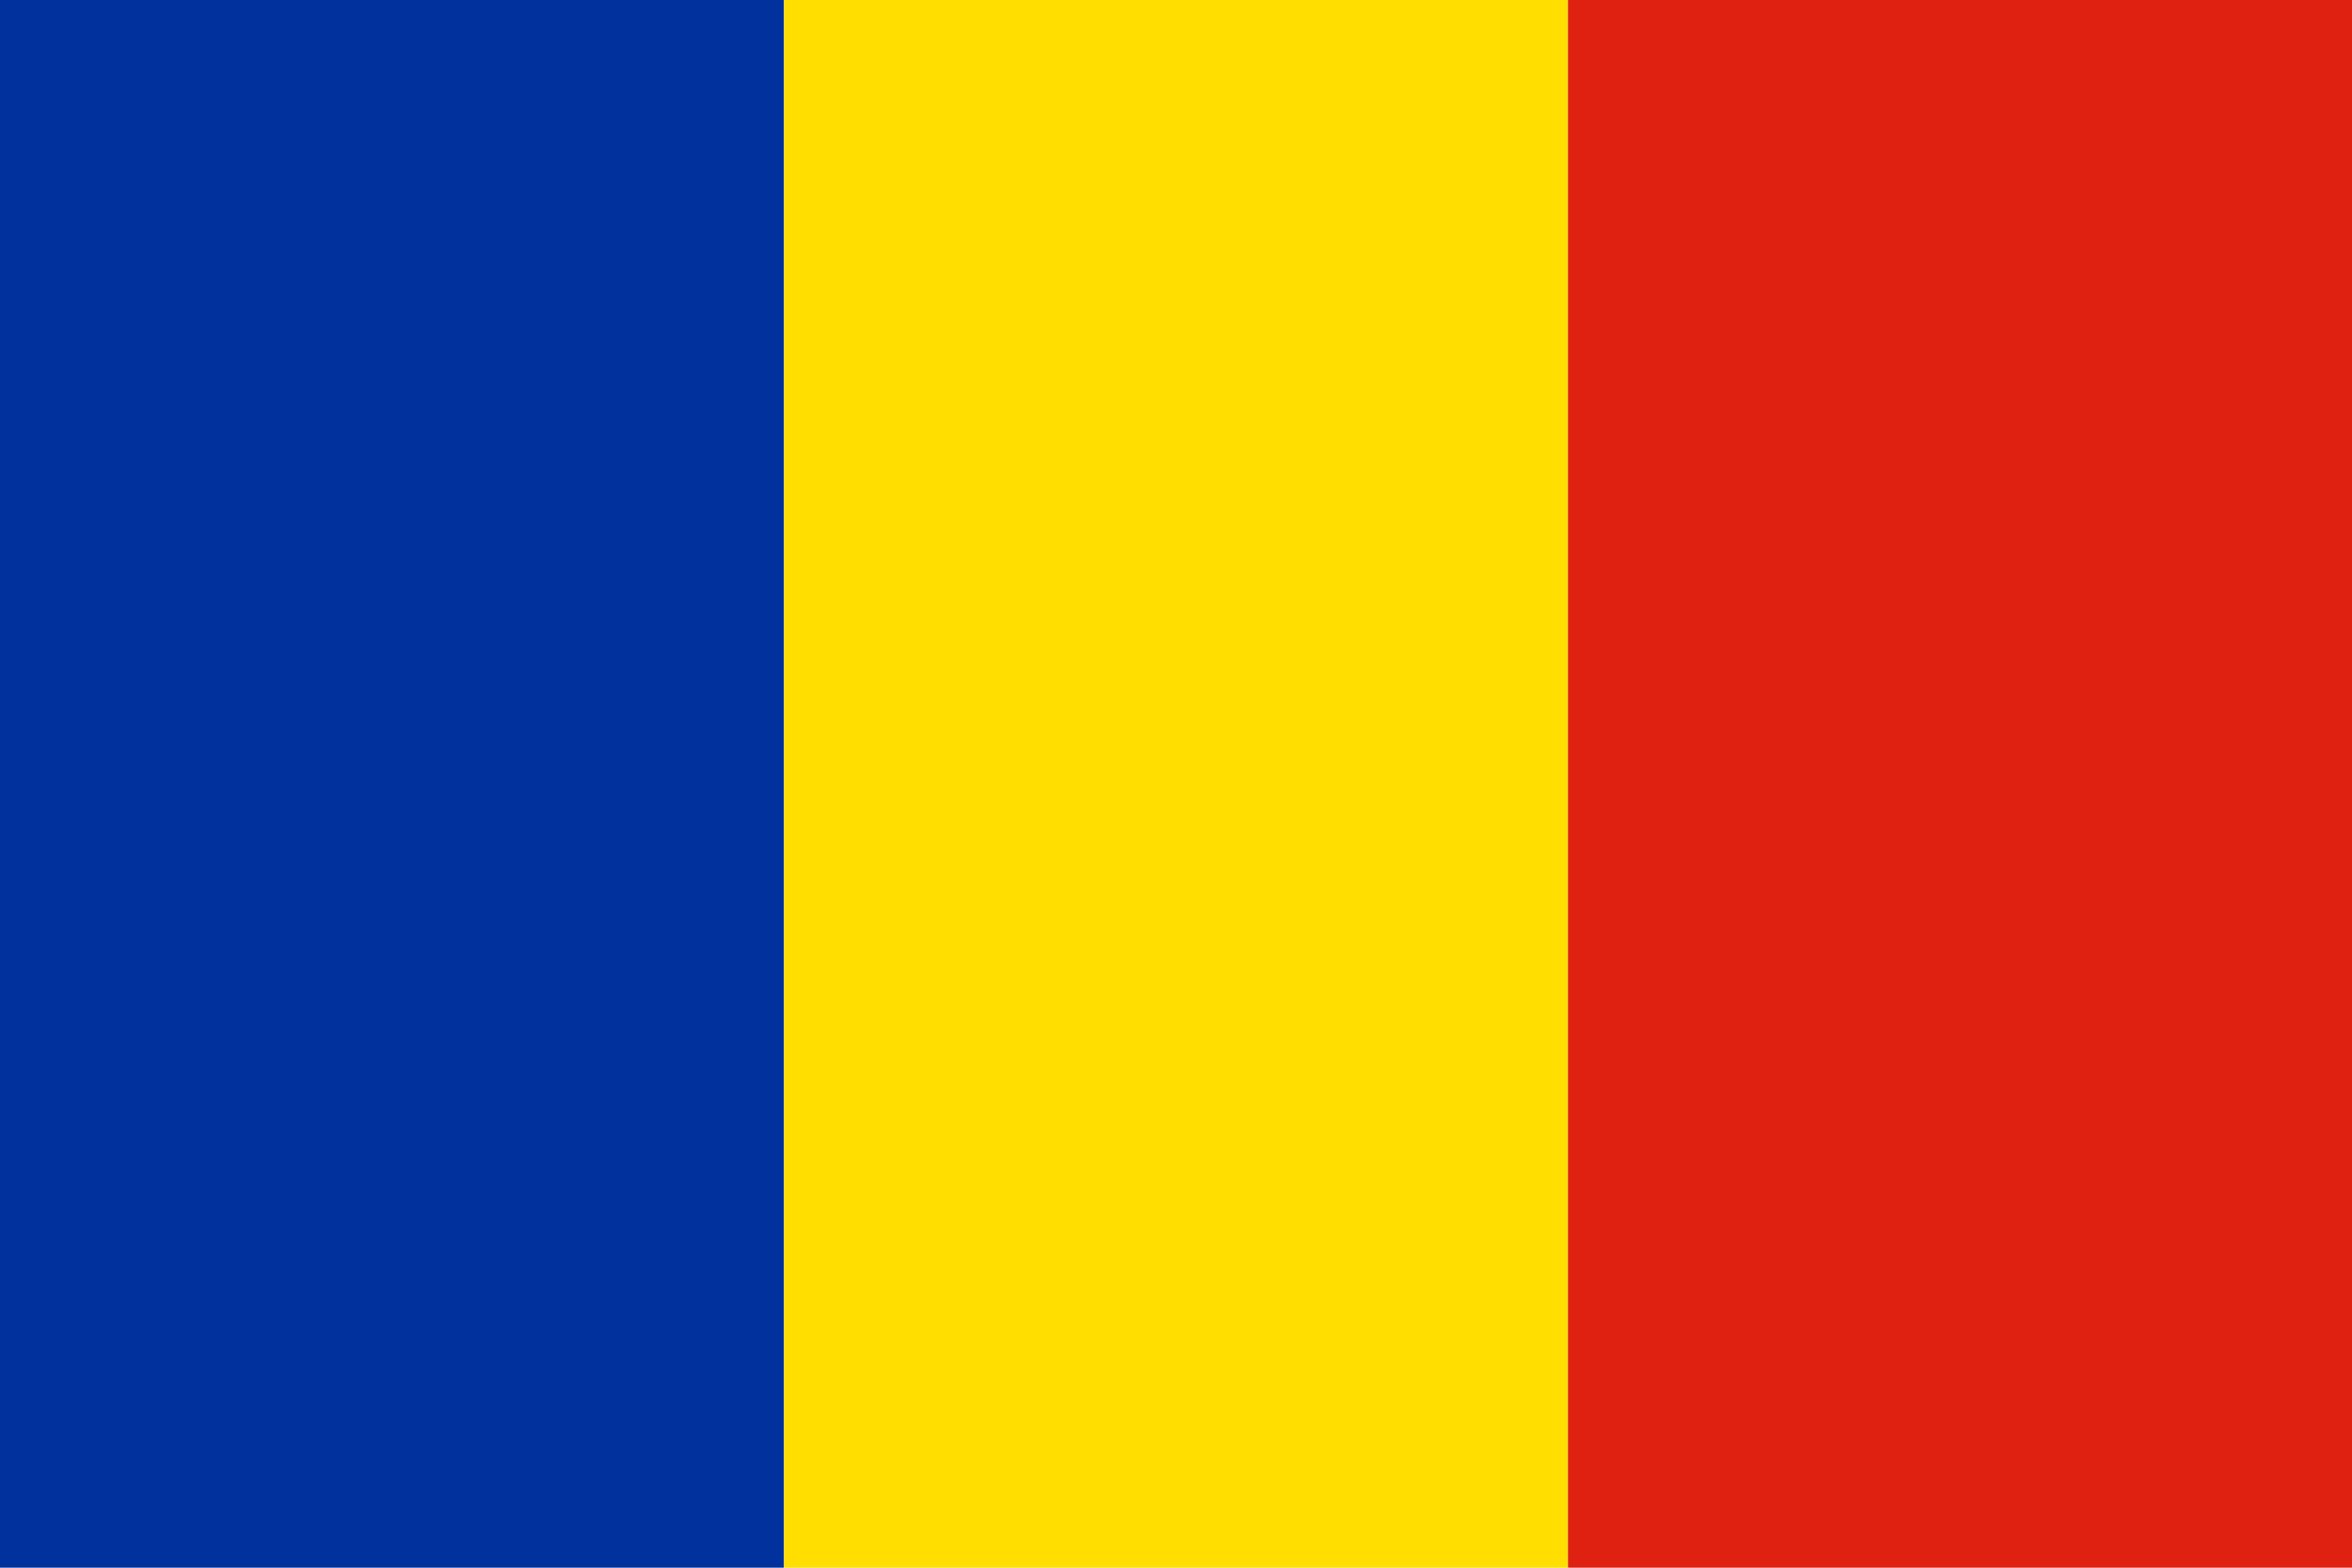
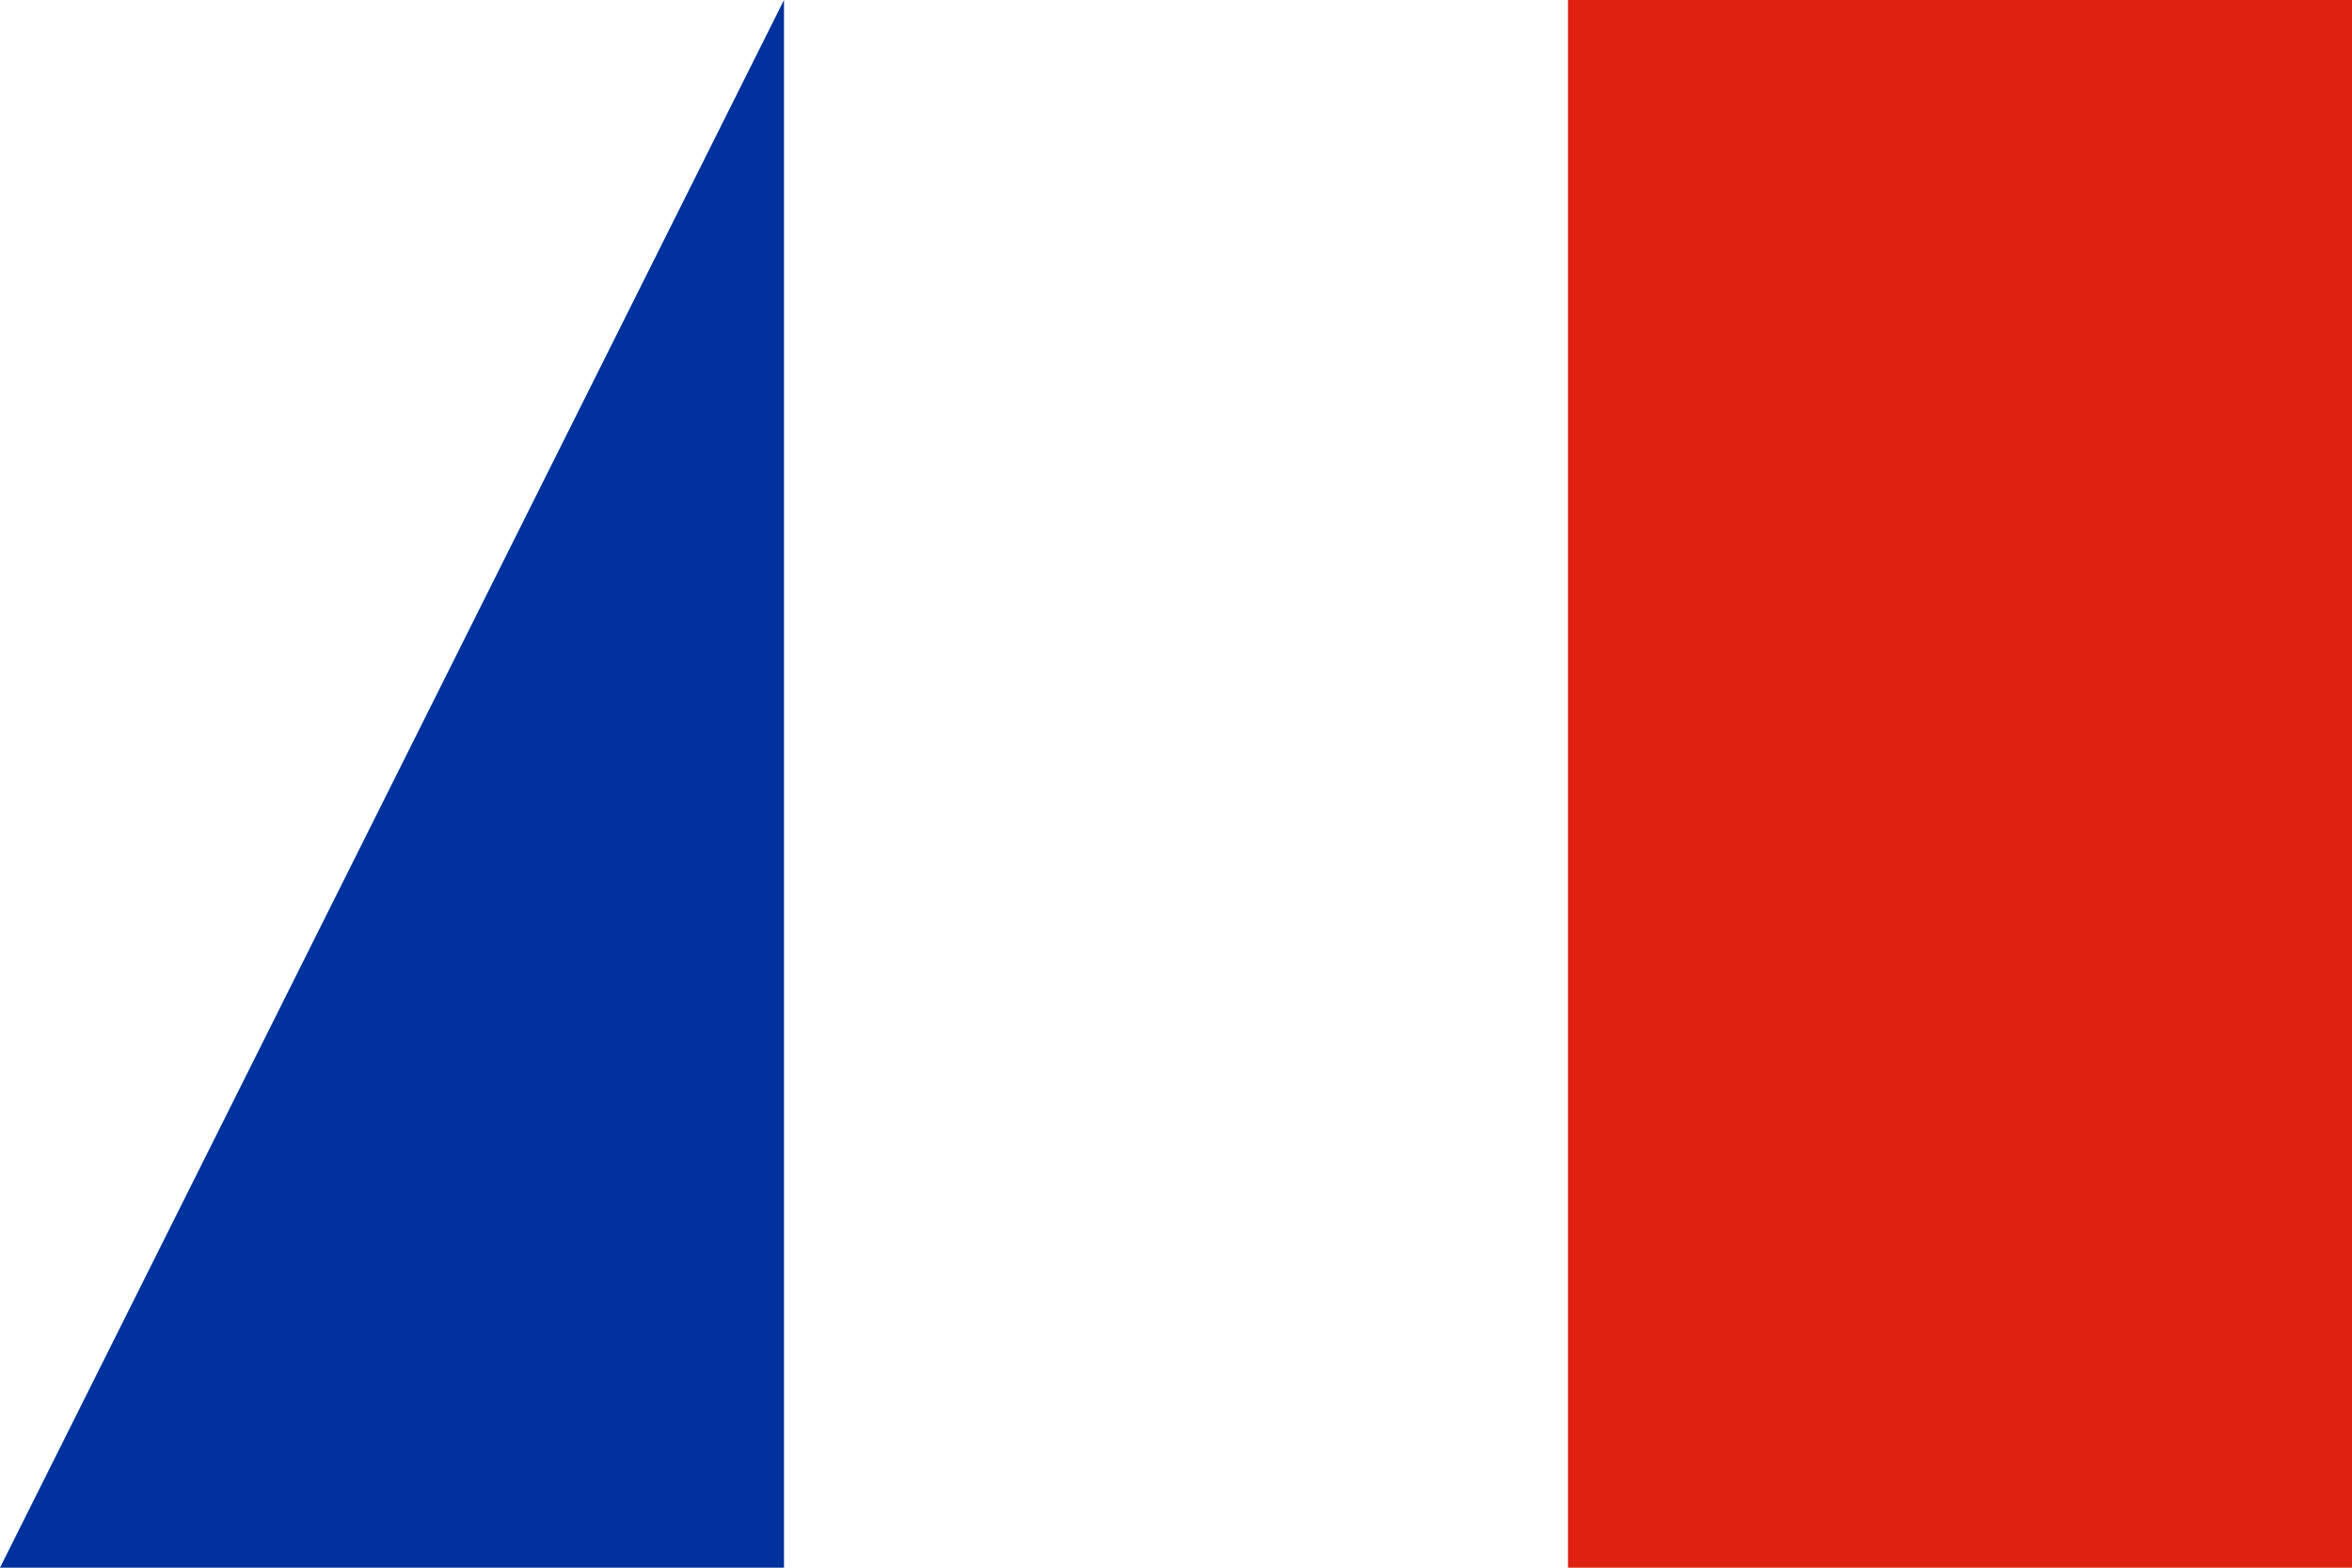
<svg xmlns="http://www.w3.org/2000/svg" stroke-width="0.501" stroke-linejoin="bevel" fill-rule="evenodd" version="1.1" overflow="visible" width="13.5pt" height="9pt" viewBox="0 0 13.5 9">
  <defs>
	</defs>
  <g id="Document" fill="none" stroke="black" font-family="Times New Roman" font-size="16" transform="scale(1 -1)">
    <g id="Spread" transform="translate(0 -9)">
      <g id="Page background">
-         <path d="M 0.001,8.999 L 0.001,0 L 13.498,0 L 13.498,8.999 L 0.001,8.999 Z" stroke-linejoin="bevel" stroke="none" stroke-width="0" marker-start="none" marker-end="none" stroke-miterlimit="79.84" />
-       </g>
+         </g>
      <g id="MouseOff">
        <g id="Group" stroke-linejoin="miter" stroke="none" stroke-width="0.15" stroke-miterlimit="79.84">
          <g id="Group_1">
-             <path d="M 4.5,0 L 0,0 L 0,9 L 4.5,9 L 4.5,0 Z" fill="#00319c" marker-start="none" marker-end="none" />
-             <path d="M 9,0 L 4.5,0 L 4.5,9 L 9,9 L 9,0 Z" fill="#ffde00" marker-start="none" marker-end="none" />
+             <path d="M 4.5,0 L 0,0 L 4.5,9 L 4.5,0 Z" fill="#00319c" marker-start="none" marker-end="none" />
            <path d="M 13.5,0 L 9,0 L 9,9 L 13.5,9 L 13.5,0 Z" fill="#de2110" marker-start="none" marker-end="none" />
          </g>
        </g>
      </g>
    </g>
  </g>
</svg>